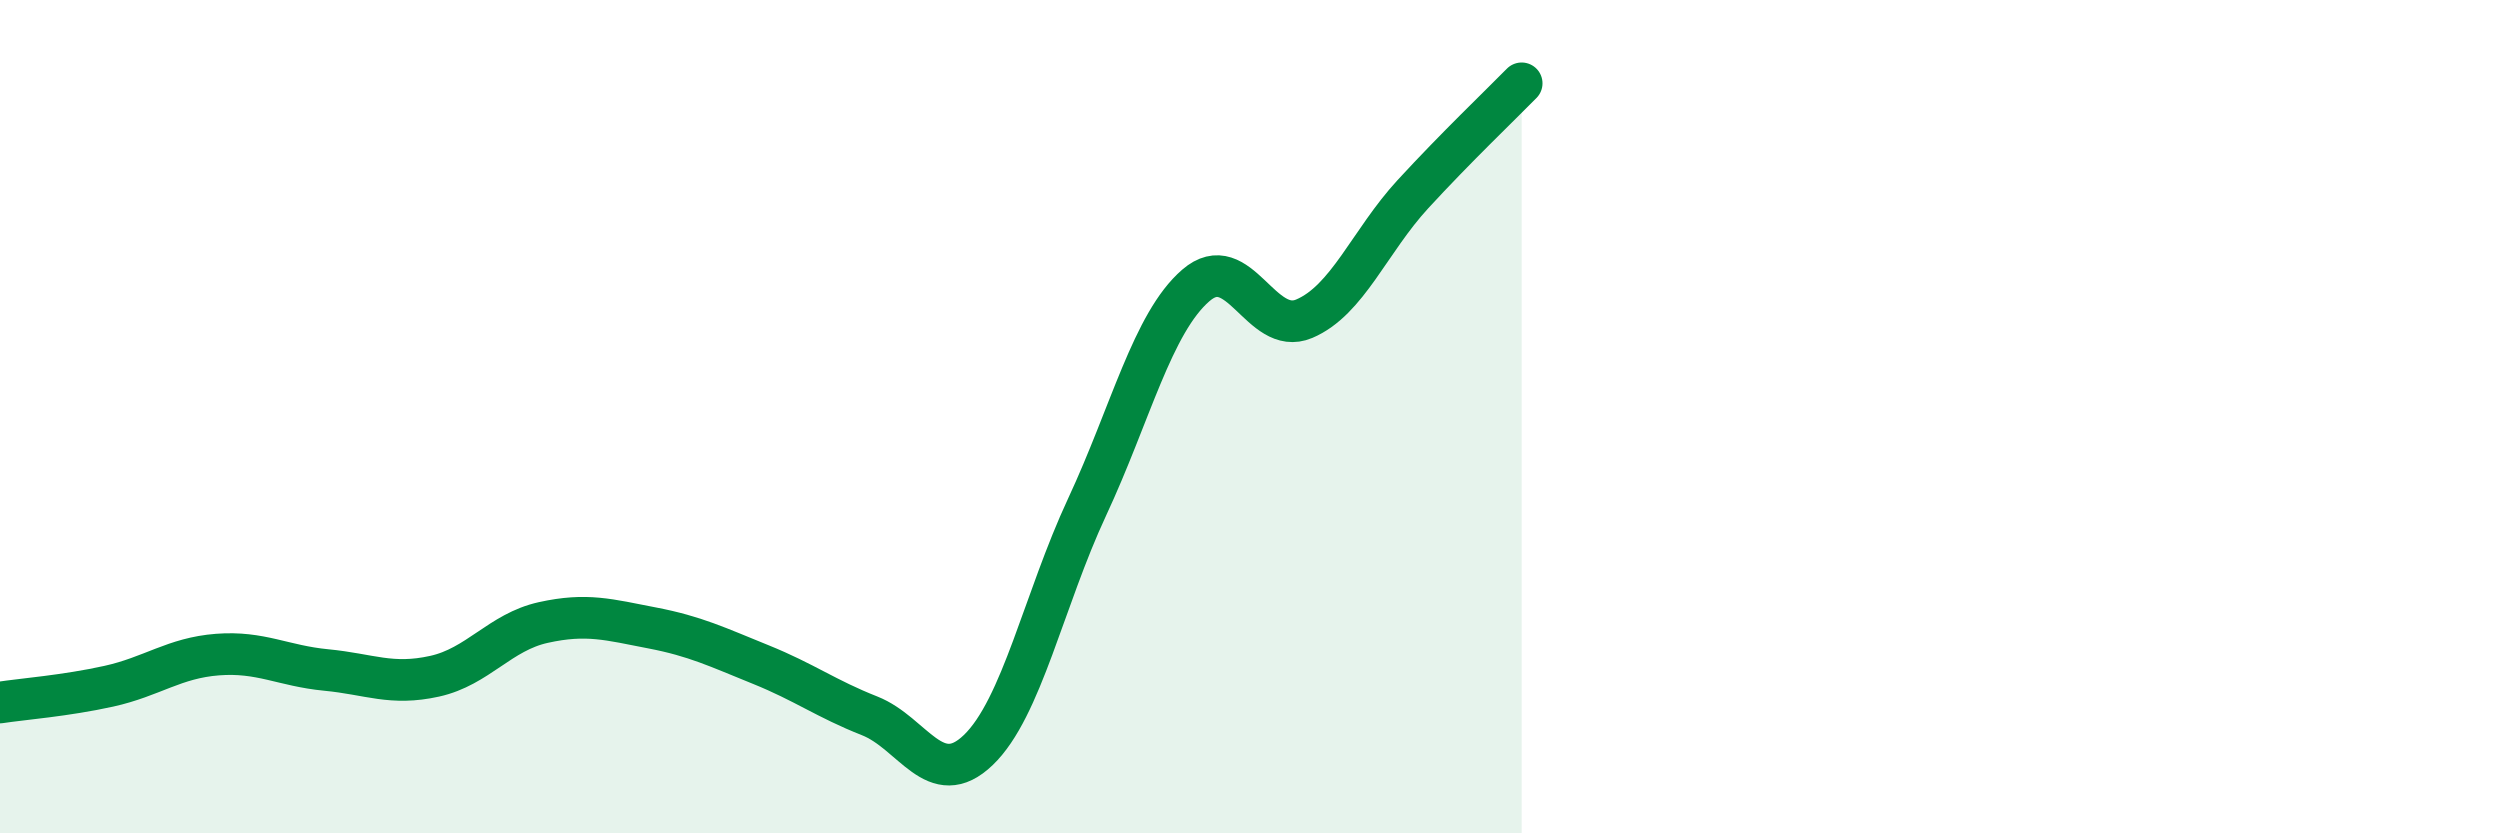
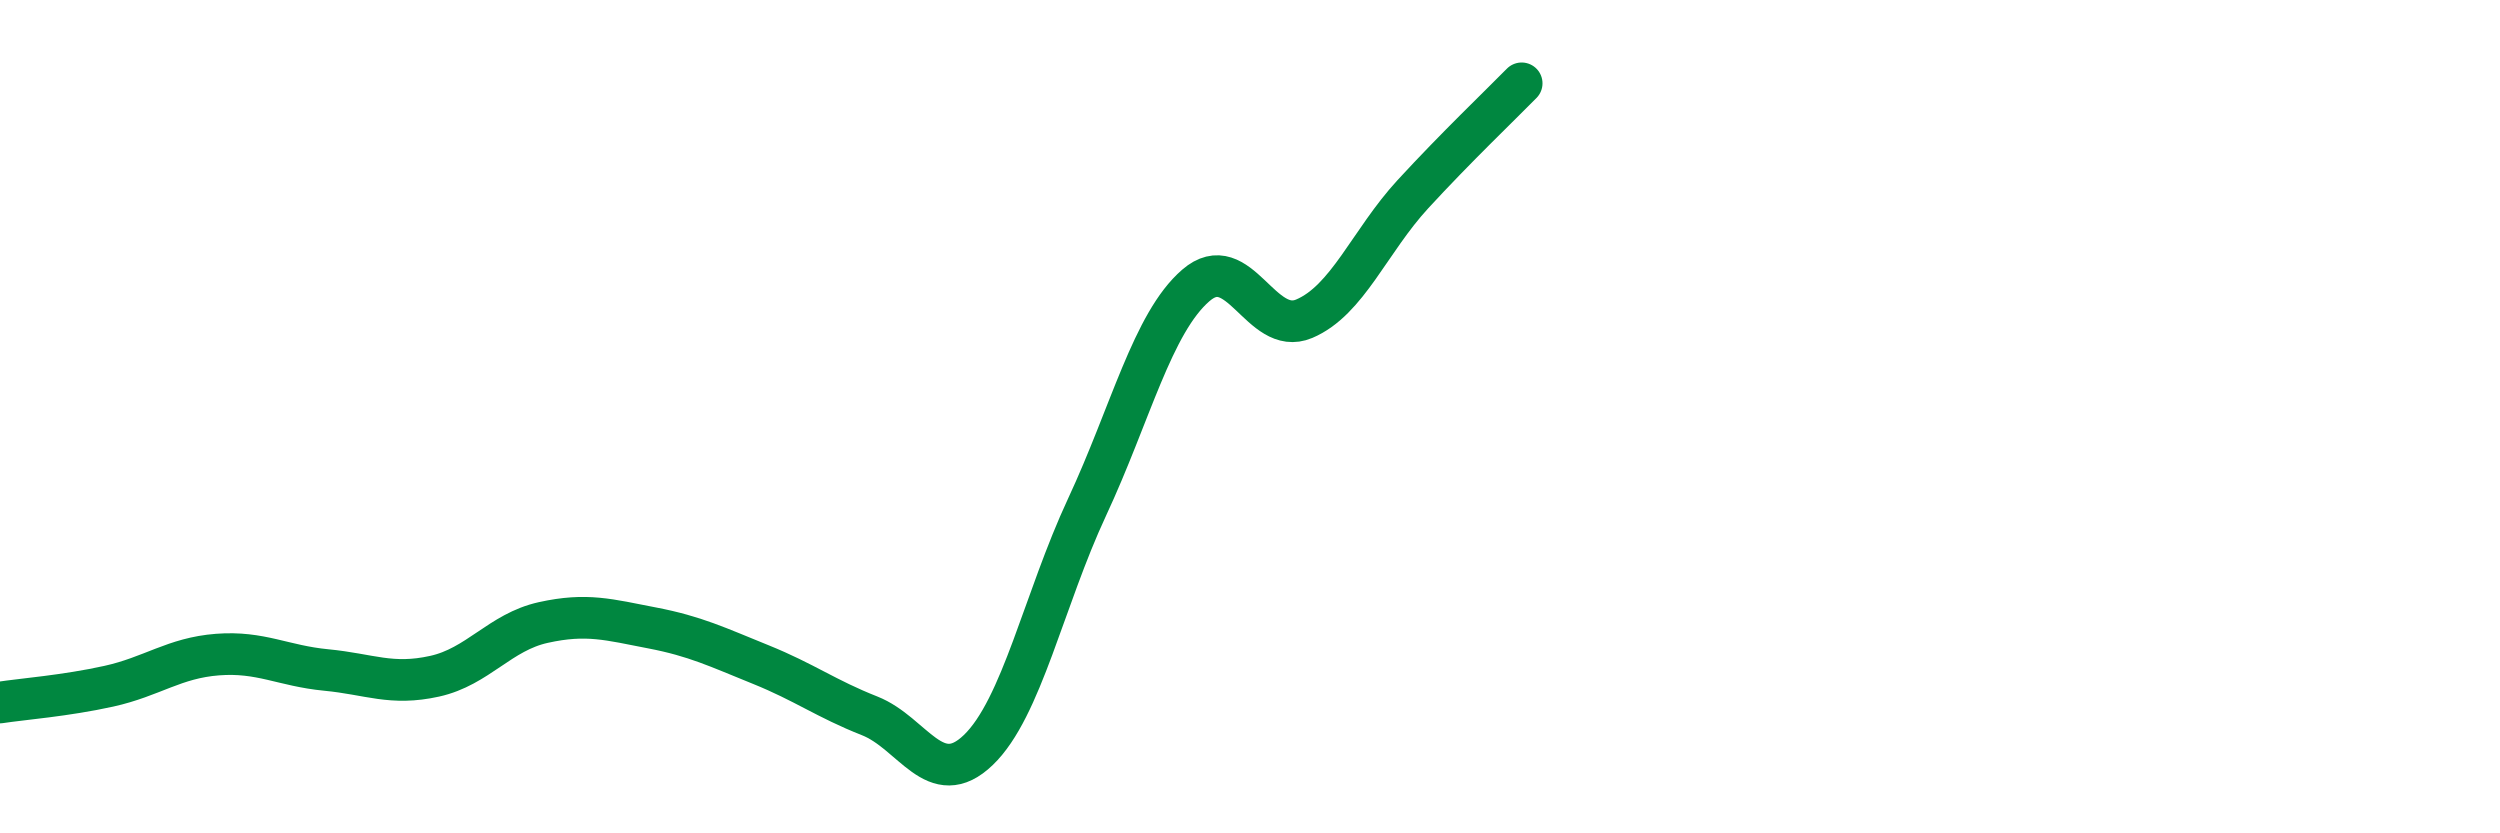
<svg xmlns="http://www.w3.org/2000/svg" width="60" height="20" viewBox="0 0 60 20">
-   <path d="M 0,16.86 C 0.52,16.78 1.57,16.7 2.61,16.47 C 3.65,16.24 4.18,15.79 5.22,15.71 C 6.26,15.63 6.79,15.98 7.83,16.08 C 8.87,16.18 9.39,16.46 10.43,16.23 C 11.47,16 12,15.17 13.04,14.94 C 14.08,14.71 14.61,14.87 15.65,15.07 C 16.69,15.27 17.22,15.53 18.26,15.95 C 19.3,16.37 19.83,16.77 20.87,17.18 C 21.91,17.59 22.44,19 23.48,18 C 24.52,17 25.05,14.4 26.09,12.17 C 27.13,9.94 27.66,7.75 28.7,6.85 C 29.74,5.95 30.26,8.09 31.3,7.65 C 32.34,7.21 32.87,5.79 33.91,4.66 C 34.95,3.53 36,2.53 36.52,2L36.52 20L0 20Z" fill="#008740" opacity="0.1" stroke-linecap="round" stroke-linejoin="round" />
  <path d="M 0,16.86 C 0.52,16.78 1.57,16.7 2.61,16.47 C 3.65,16.24 4.18,15.79 5.22,15.71 C 6.26,15.63 6.79,15.98 7.83,16.08 C 8.87,16.18 9.39,16.46 10.43,16.23 C 11.47,16 12,15.17 13.04,14.94 C 14.08,14.71 14.61,14.87 15.65,15.07 C 16.69,15.27 17.22,15.53 18.26,15.95 C 19.3,16.37 19.83,16.77 20.87,17.18 C 21.91,17.59 22.44,19 23.48,18 C 24.52,17 25.05,14.4 26.09,12.17 C 27.13,9.94 27.66,7.75 28.7,6.85 C 29.74,5.95 30.26,8.09 31.3,7.65 C 32.34,7.21 32.87,5.79 33.91,4.66 C 34.95,3.53 36,2.53 36.52,2" stroke="#008740" stroke-width="1" fill="none" stroke-linecap="round" stroke-linejoin="round" />
</svg>